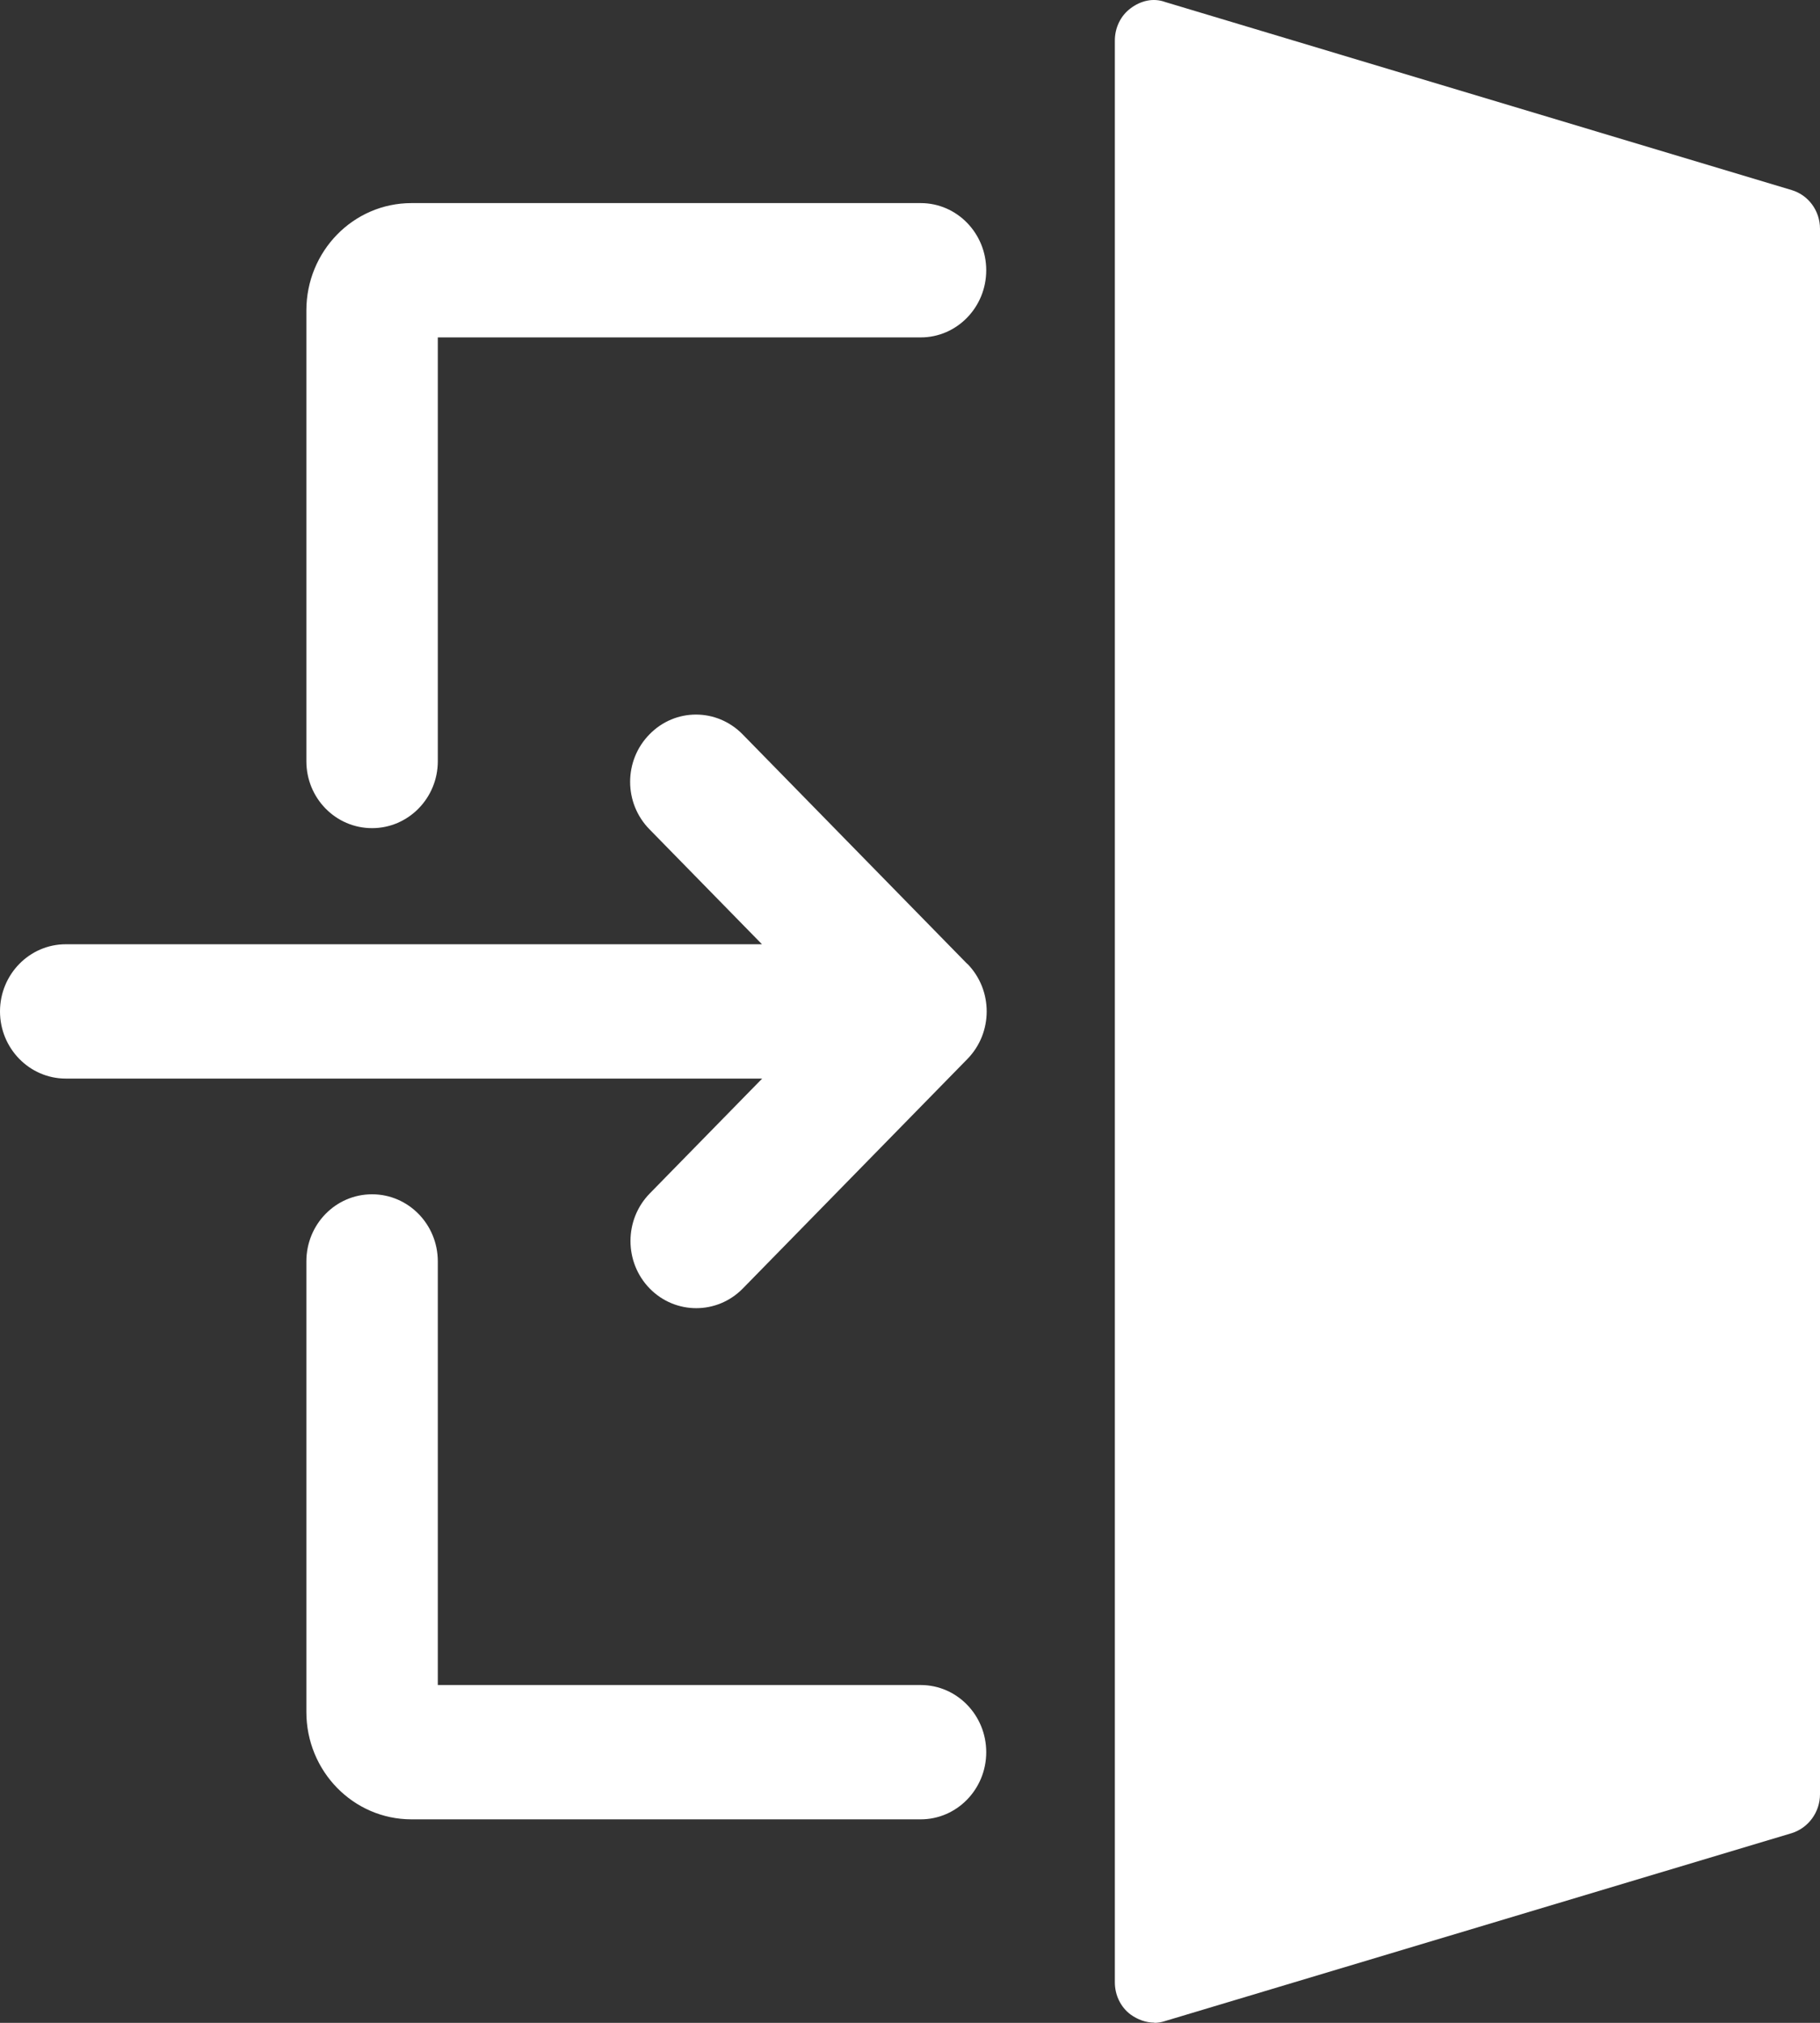
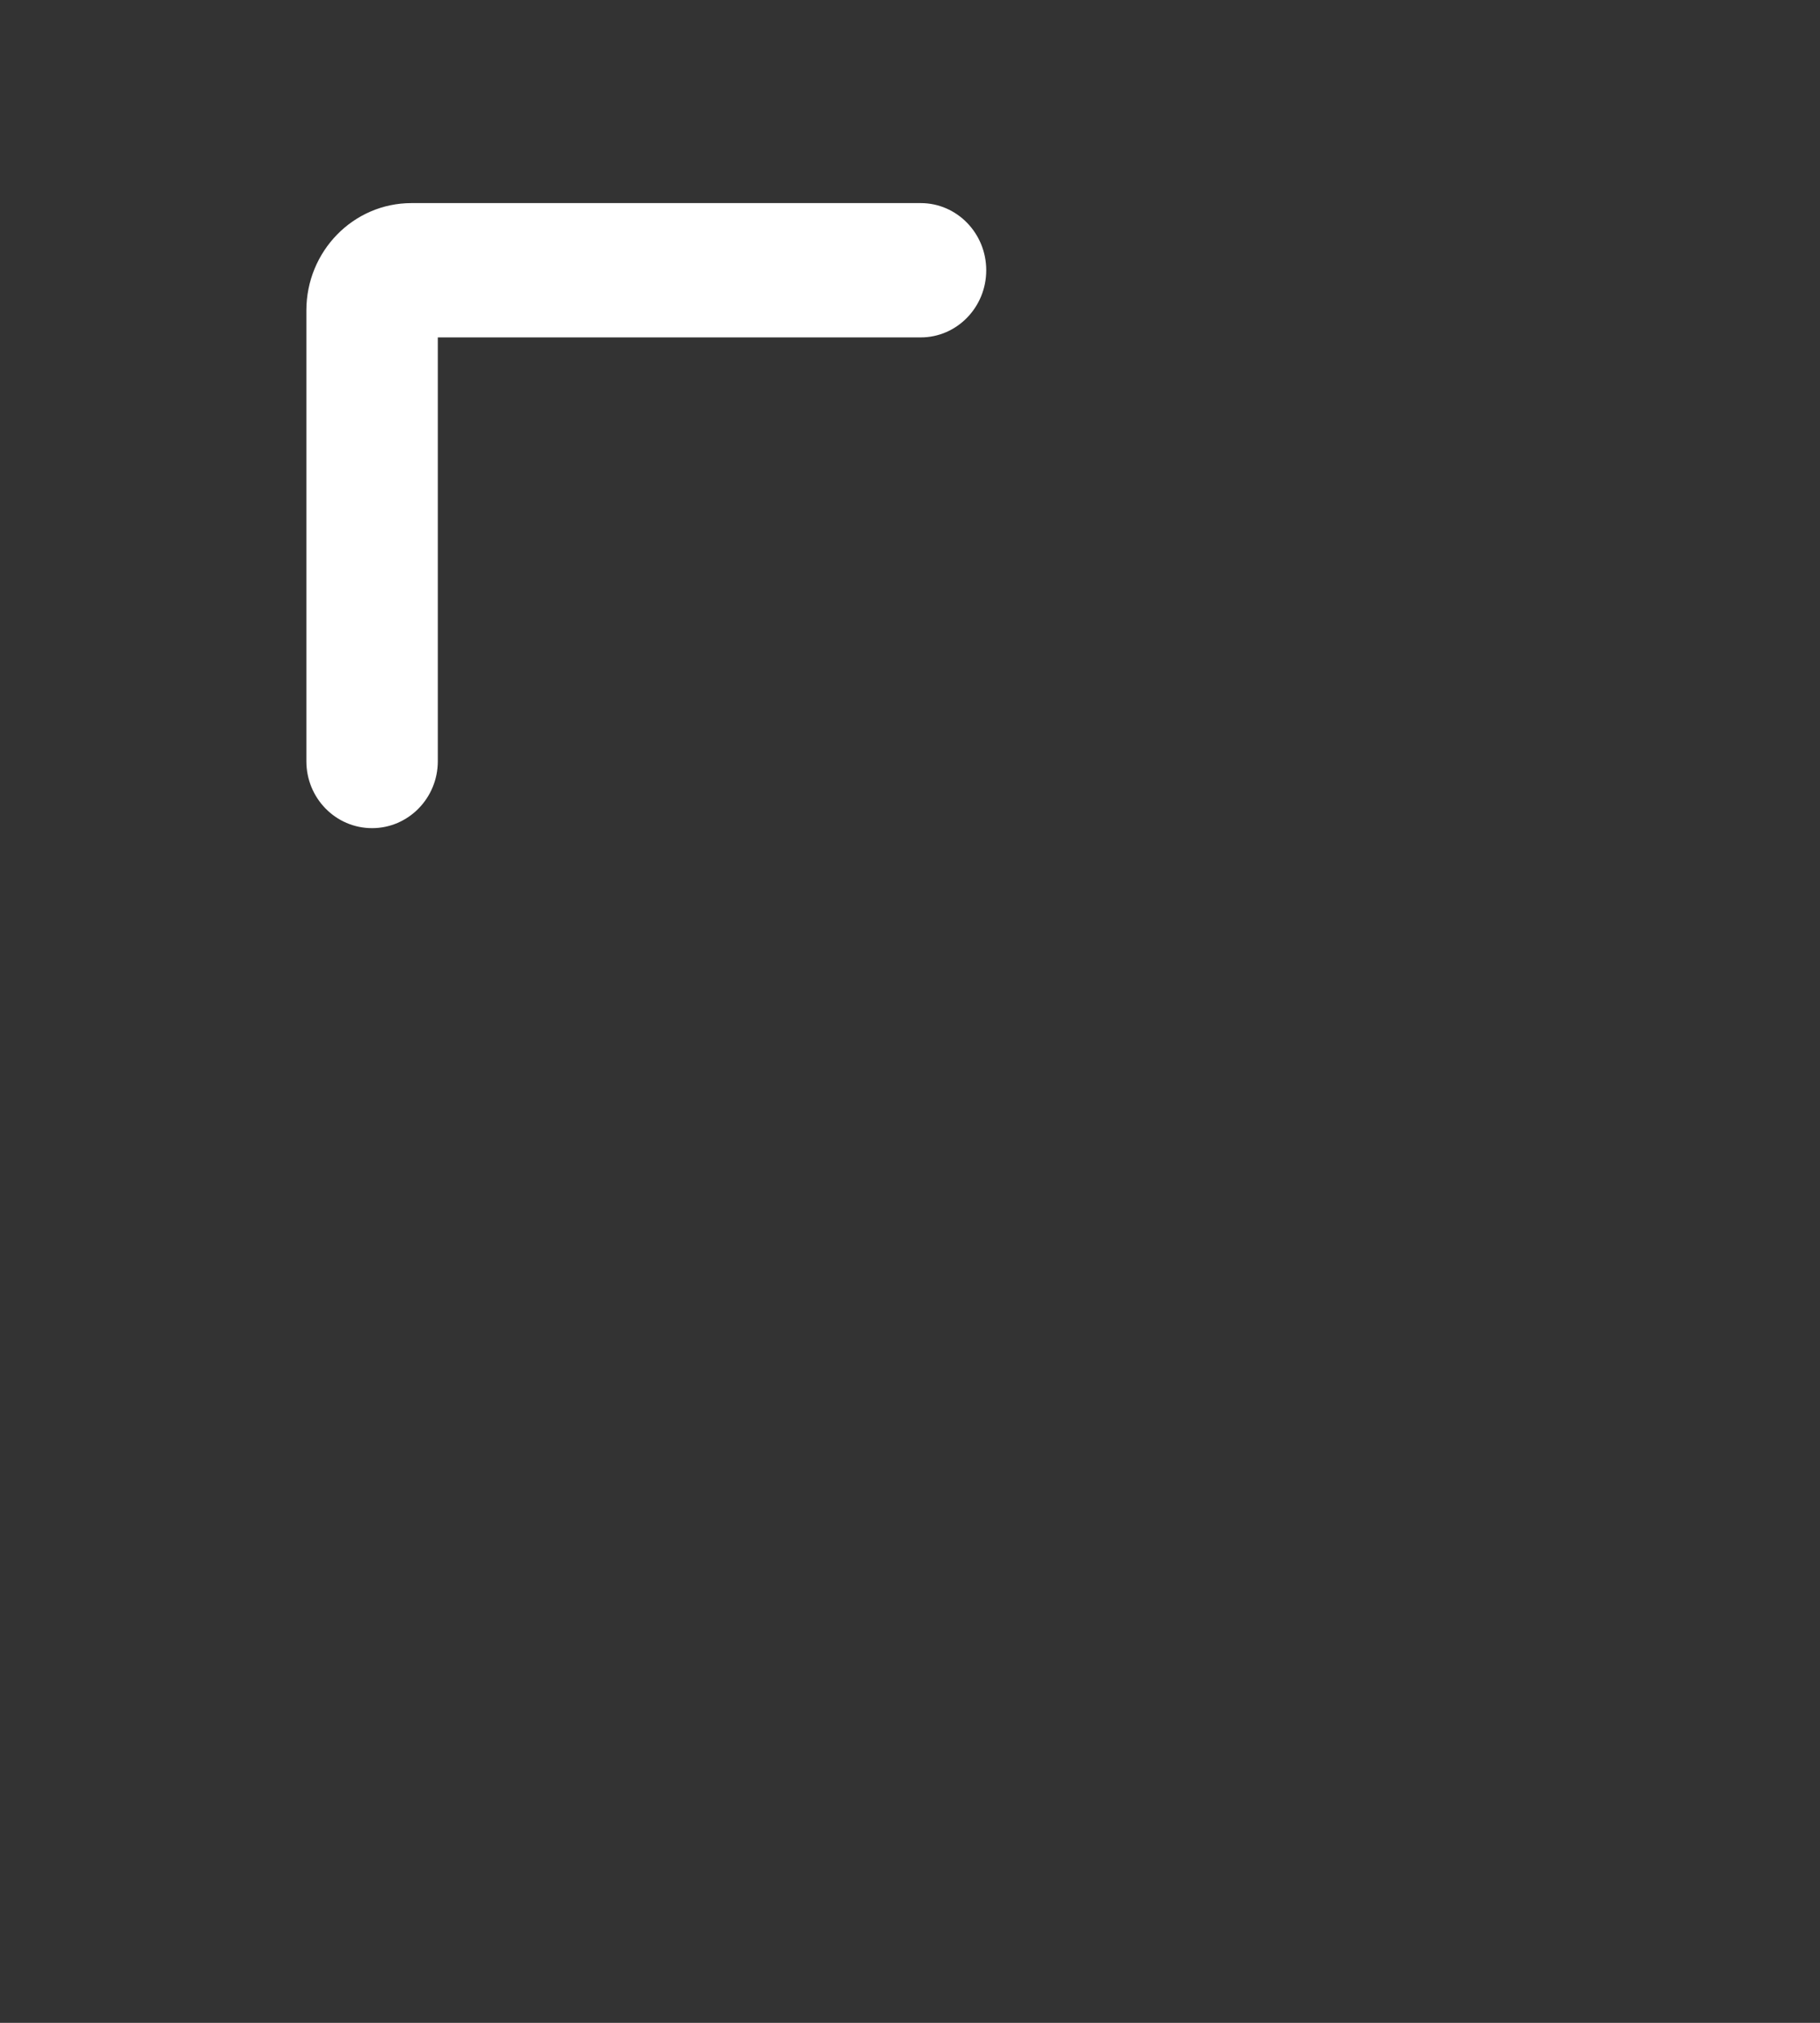
<svg xmlns="http://www.w3.org/2000/svg" width="9" height="10" viewBox="0 0 9 10" fill="none">
  <rect x="0" y="0" width="9" height="10" fill="#333333" stroke="none" />
  <path d="M1.84 4.094C1.66 4.094 1.515 3.946 1.515 3.763V1.535C1.515 1.242 1.747 1.004 2.035 1.004H4.553C4.732 1.004 4.877 1.153 4.877 1.336C4.877 1.519 4.732 1.668 4.553 1.668H2.165V3.763C2.165 3.946 2.019 4.094 1.84 4.094Z" fill="white" />
-   <path d="M4.553 8.994H2.035C1.747 8.994 1.515 8.756 1.515 8.463V6.236C1.515 6.052 1.66 5.904 1.84 5.904C2.019 5.904 2.165 6.052 2.165 6.236V8.33H4.553C4.732 8.33 4.877 8.479 4.877 8.662C4.877 8.845 4.732 8.994 4.553 8.994Z" fill="white" />
-   <path d="M4.783 4.765L3.672 3.63C3.544 3.5 3.339 3.5 3.212 3.63C3.084 3.76 3.084 3.97 3.212 4.1L3.768 4.668H0.325C0.146 4.668 0 4.817 0 5C0 5.183 0.146 5.332 0.325 5.332H3.769L3.213 5.9C3.086 6.03 3.086 6.24 3.213 6.37C3.277 6.435 3.36 6.467 3.443 6.467C3.526 6.467 3.609 6.435 3.673 6.37L4.784 5.235C4.911 5.105 4.911 4.895 4.784 4.765H4.783Z" fill="white" />
-   <path d="M5.708 9.999C5.666 9.999 5.626 9.984 5.591 9.959C5.541 9.922 5.513 9.862 5.513 9.8V0.2C5.513 0.138 5.541 0.078 5.591 0.041C5.64 0.004 5.702 -0.012 5.762 0.01L8.861 0.94C8.943 0.965 9 1.042 9 1.131V8.87C9 8.958 8.943 9.036 8.861 9.062L5.762 9.991C5.744 9.997 5.726 10 5.708 10V9.999Z" fill="white" />
</svg>